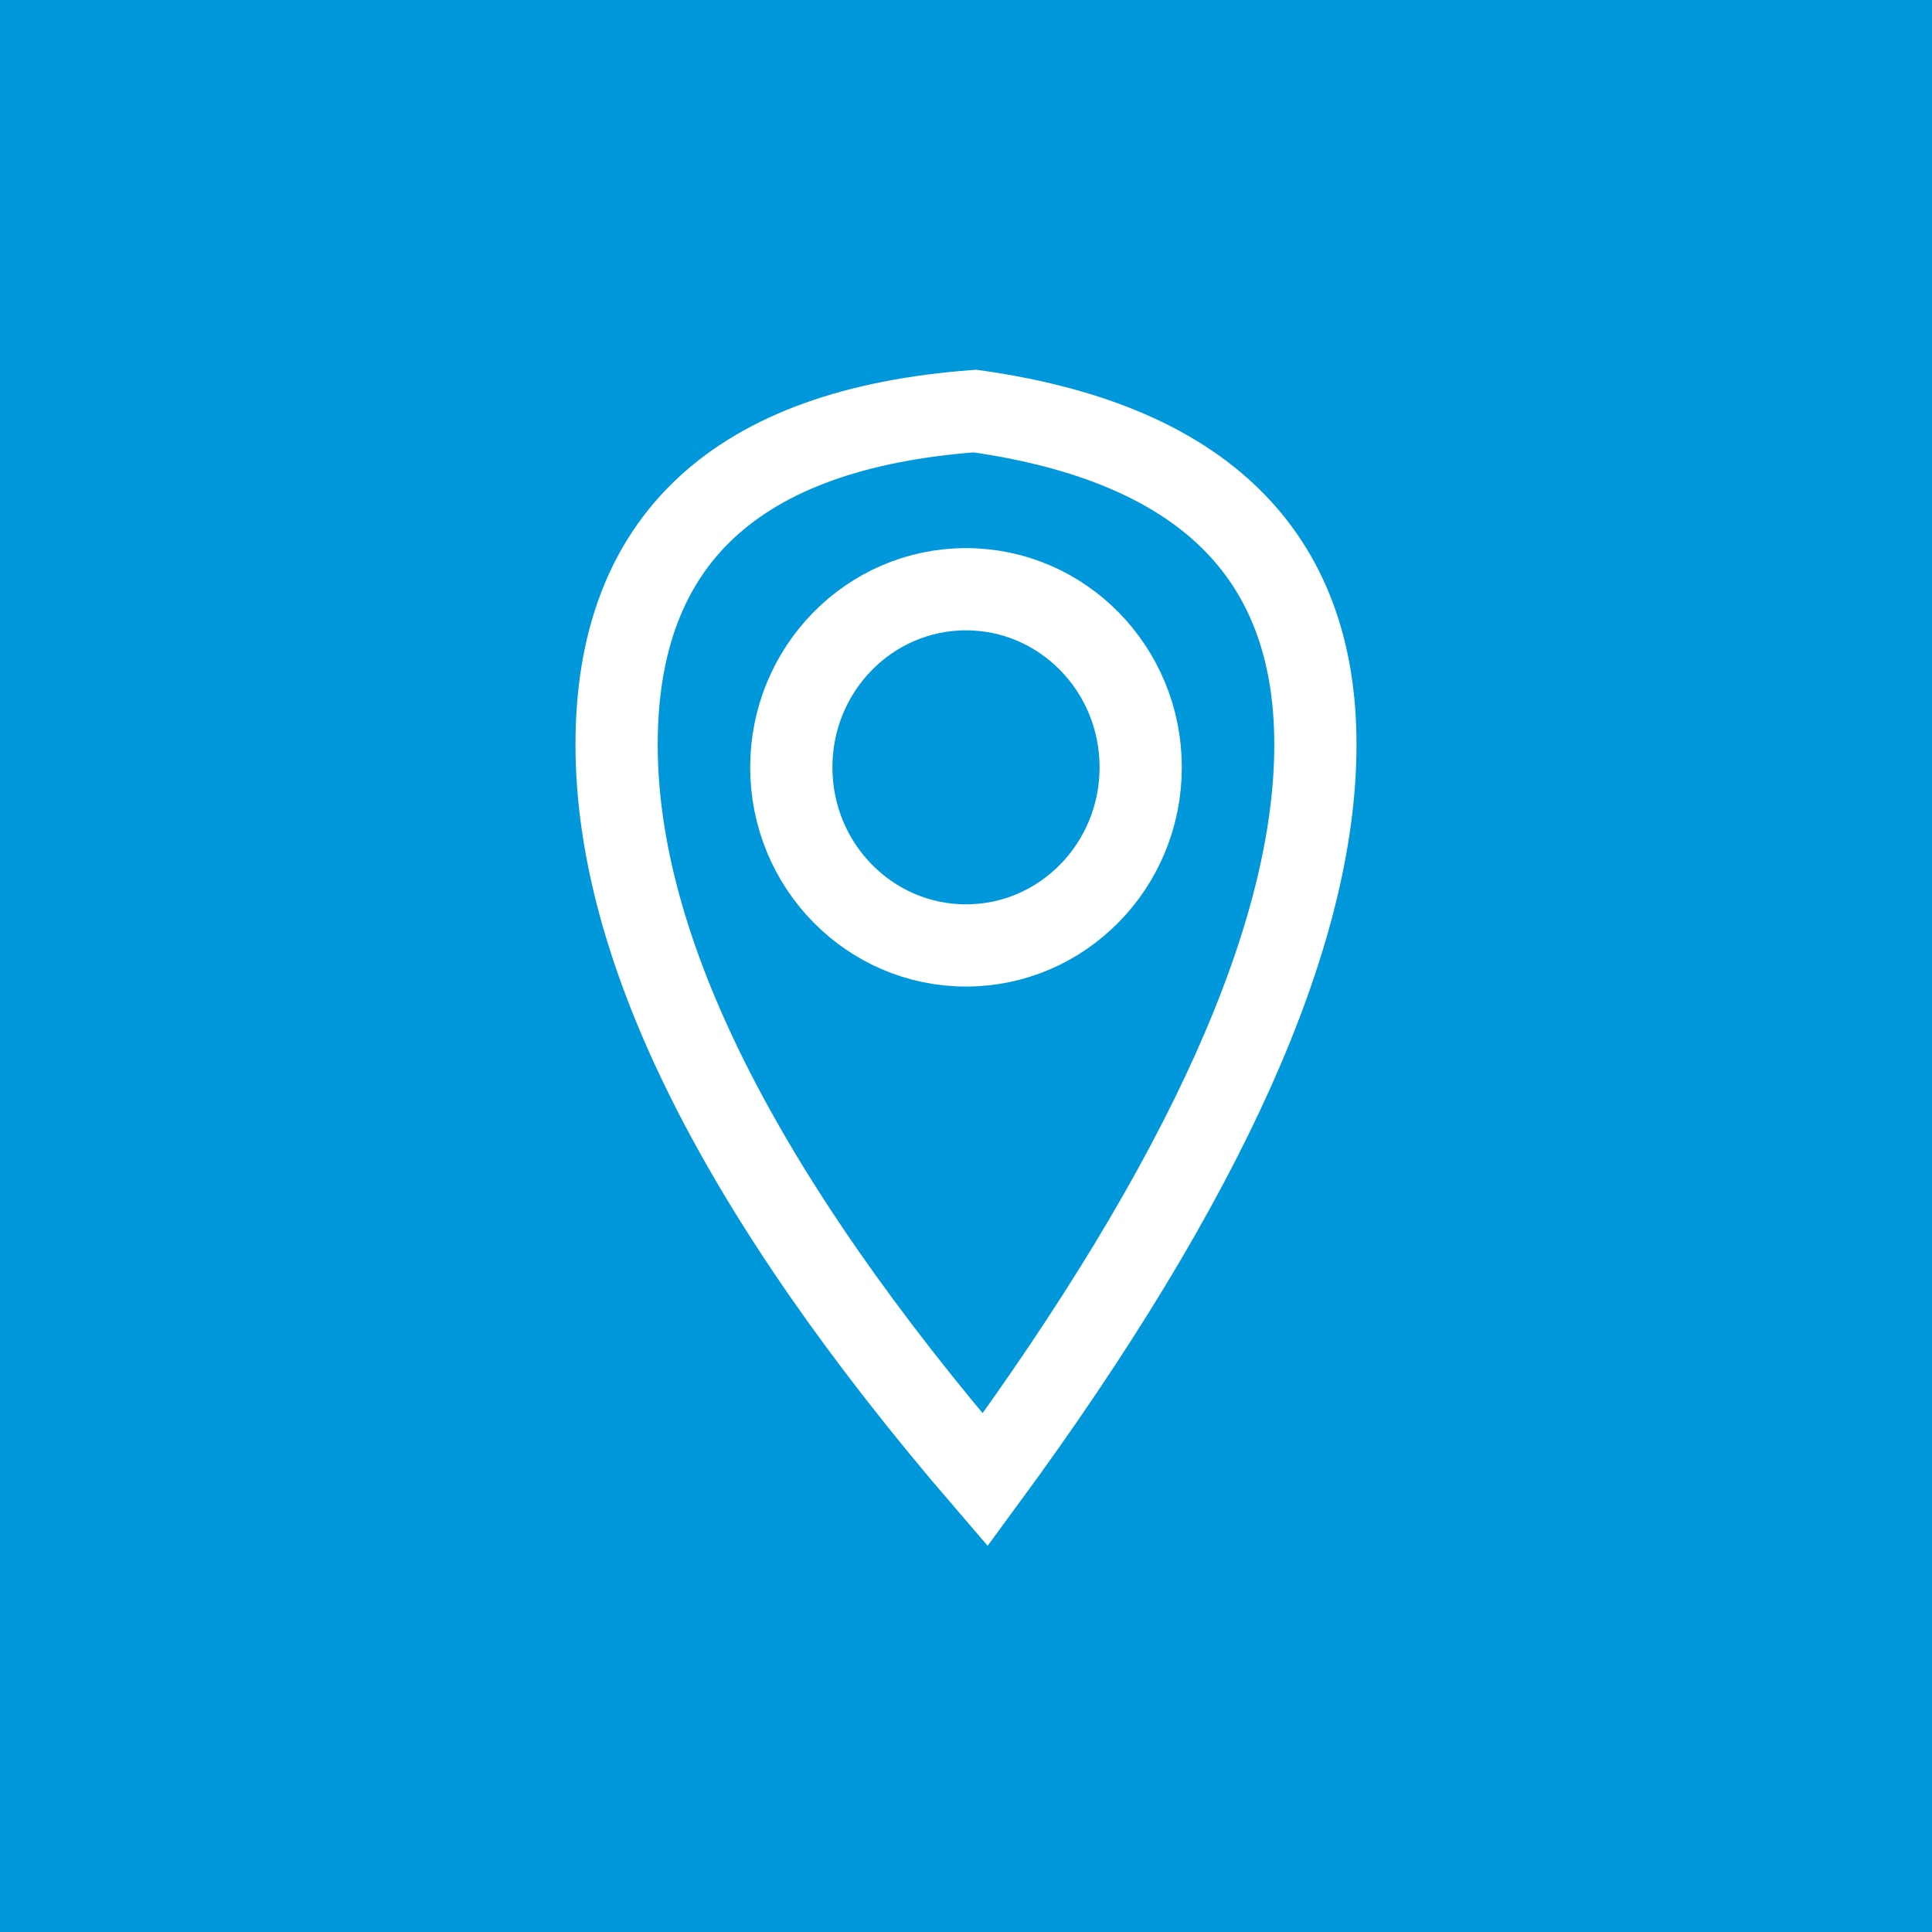
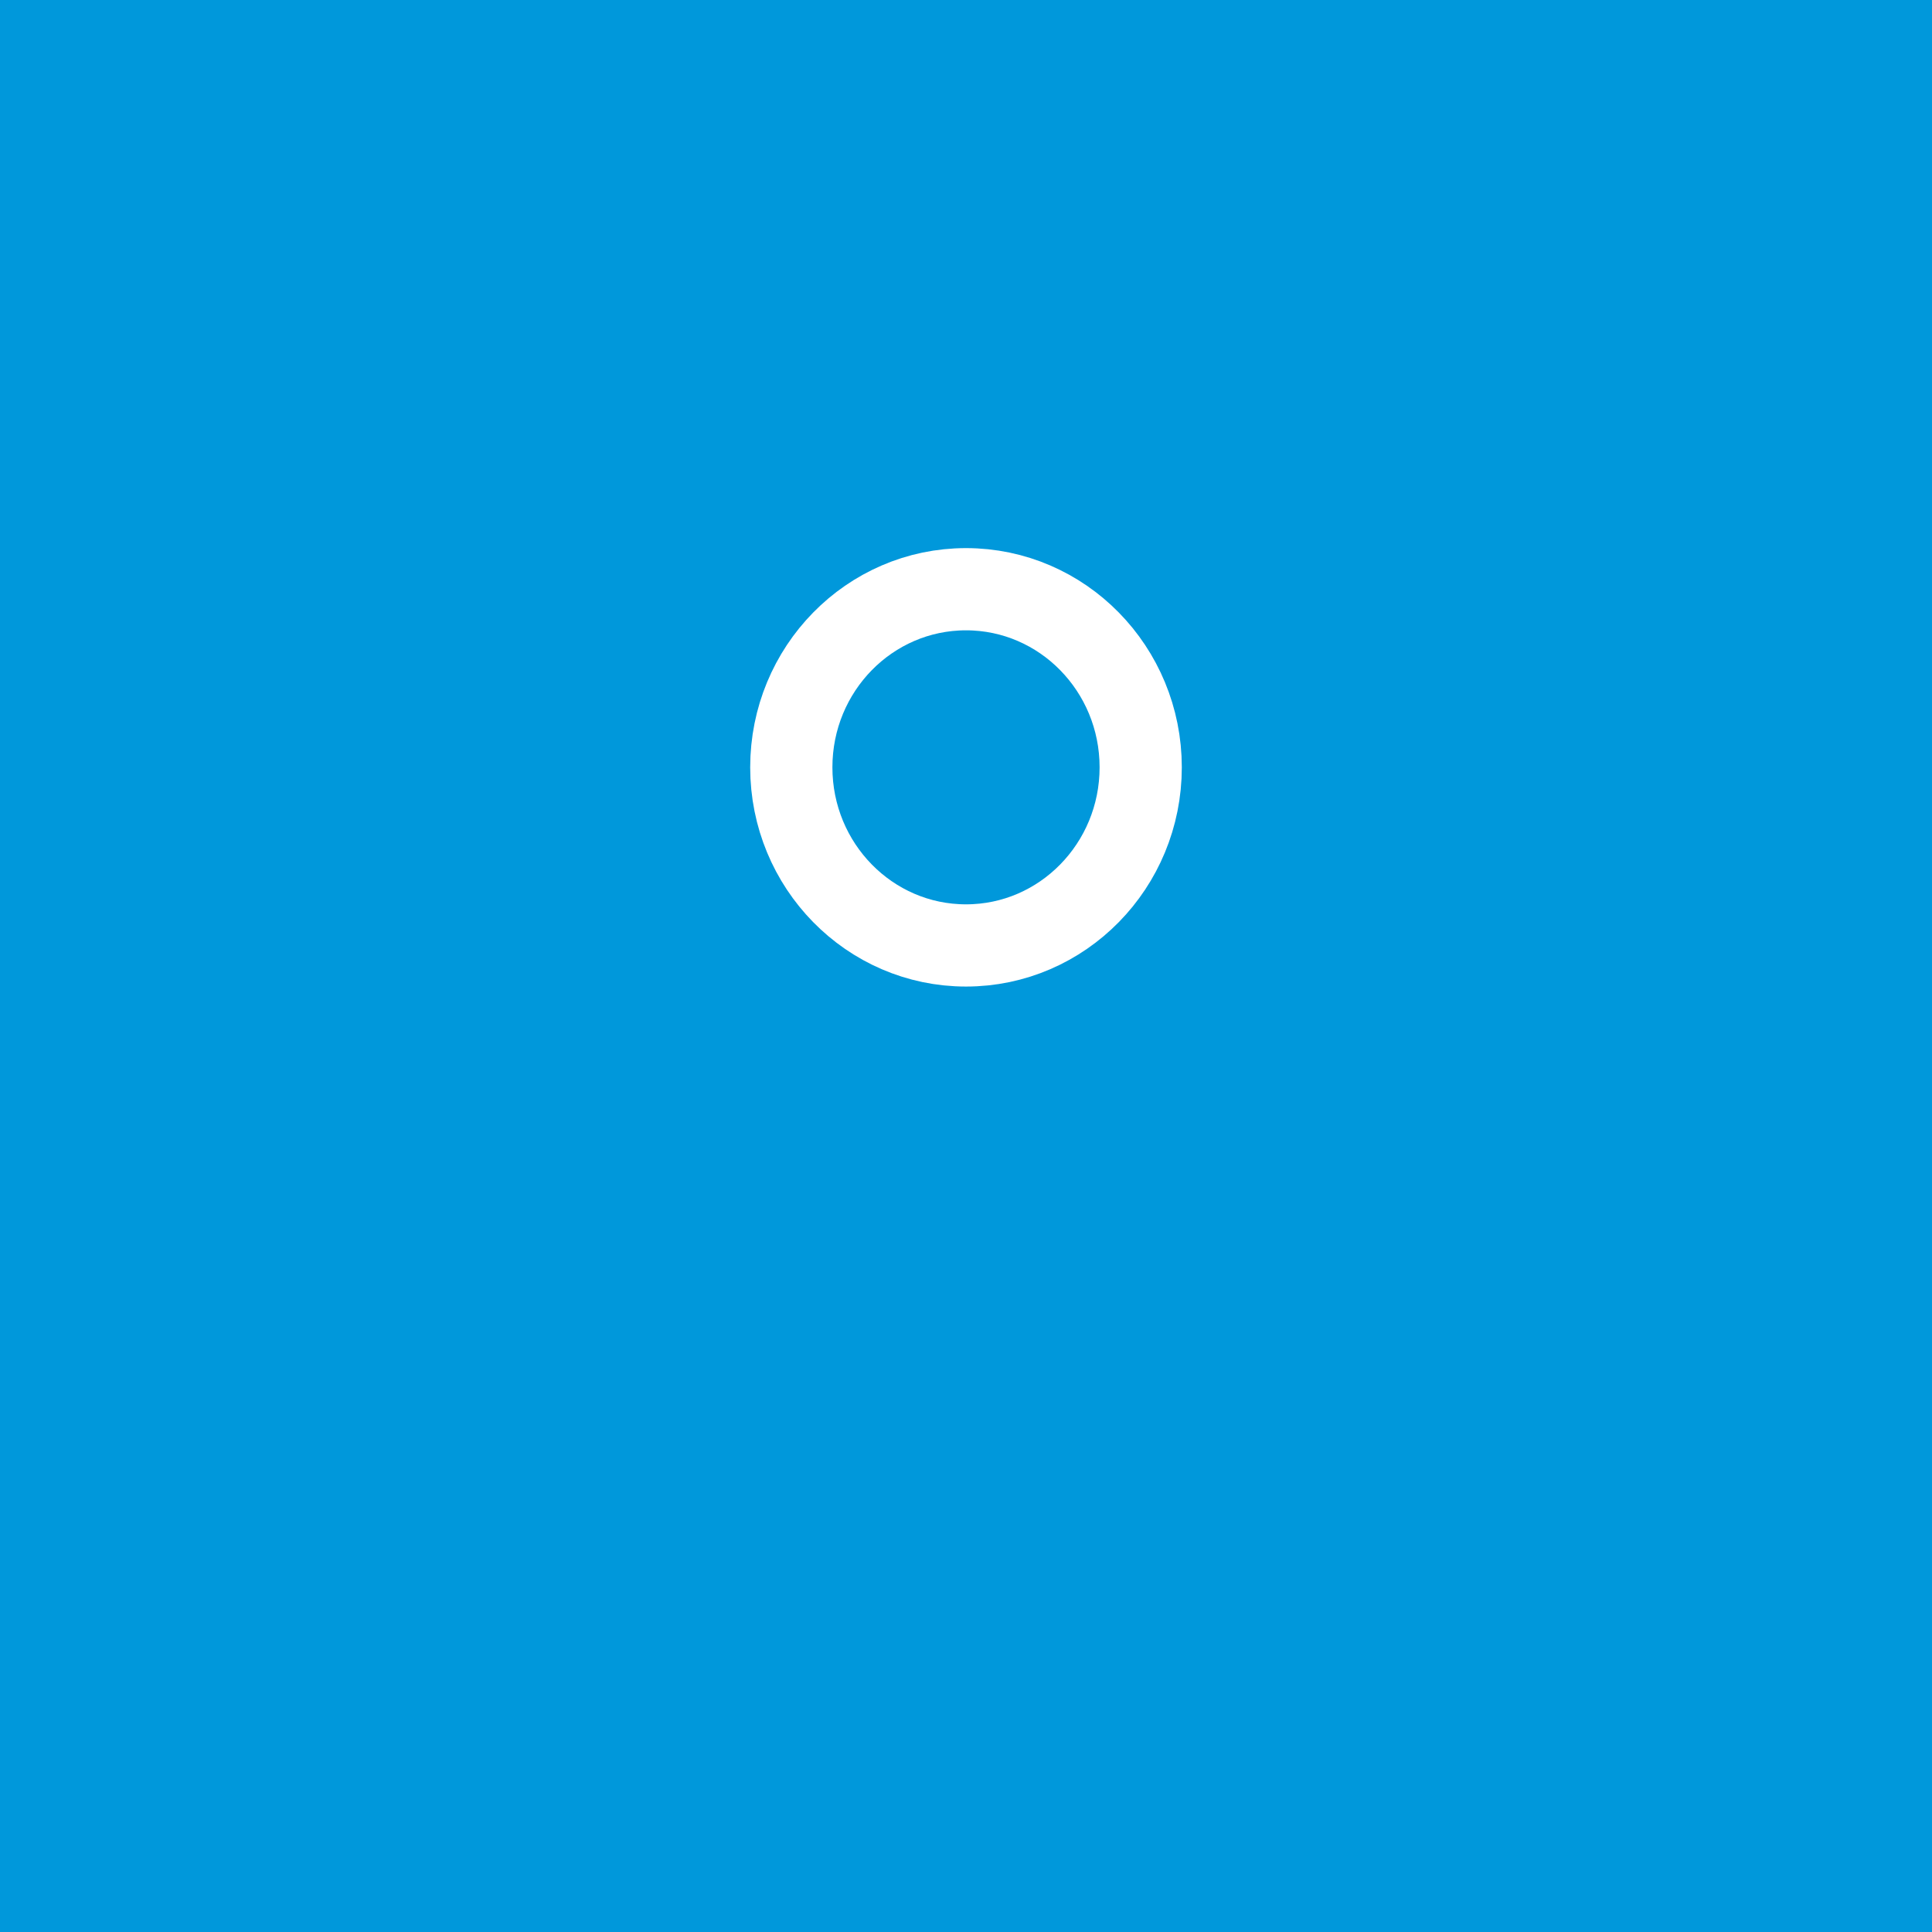
<svg xmlns="http://www.w3.org/2000/svg" width="47px" height="47px" viewBox="0 0 47 47" version="1.1">
  <title>Group</title>
  <desc>Created with Sketch.</desc>
  <defs />
  <g id="Page-1" stroke="none" stroke-width="1" fill="none" fill-rule="evenodd">
    <g id="Group">
      <rect id="Rectangle-6" fill="#0098DB" x="0" y="0" width="47" height="47" />
      <g id="Location-Pin" transform="translate(15, 10)" stroke="#FFFFFF">
        <g id="Group-11">
          <ellipse id="Oval" stroke-width="2" cx="8.5" cy="8.667" rx="4.25" ry="4.333" />
-           <path d="M8.965,26 C2.988,19.051 0,13.089 0,8.113 C1.99219773e-16,3.137 2.905,0.432 8.716,0 C14.239,0.775 17,3.48 17,8.113 C17,12.745 14.322,18.708 8.965,26 Z" id="Path-4" stroke-width="2" />
        </g>
      </g>
    </g>
  </g>
</svg>